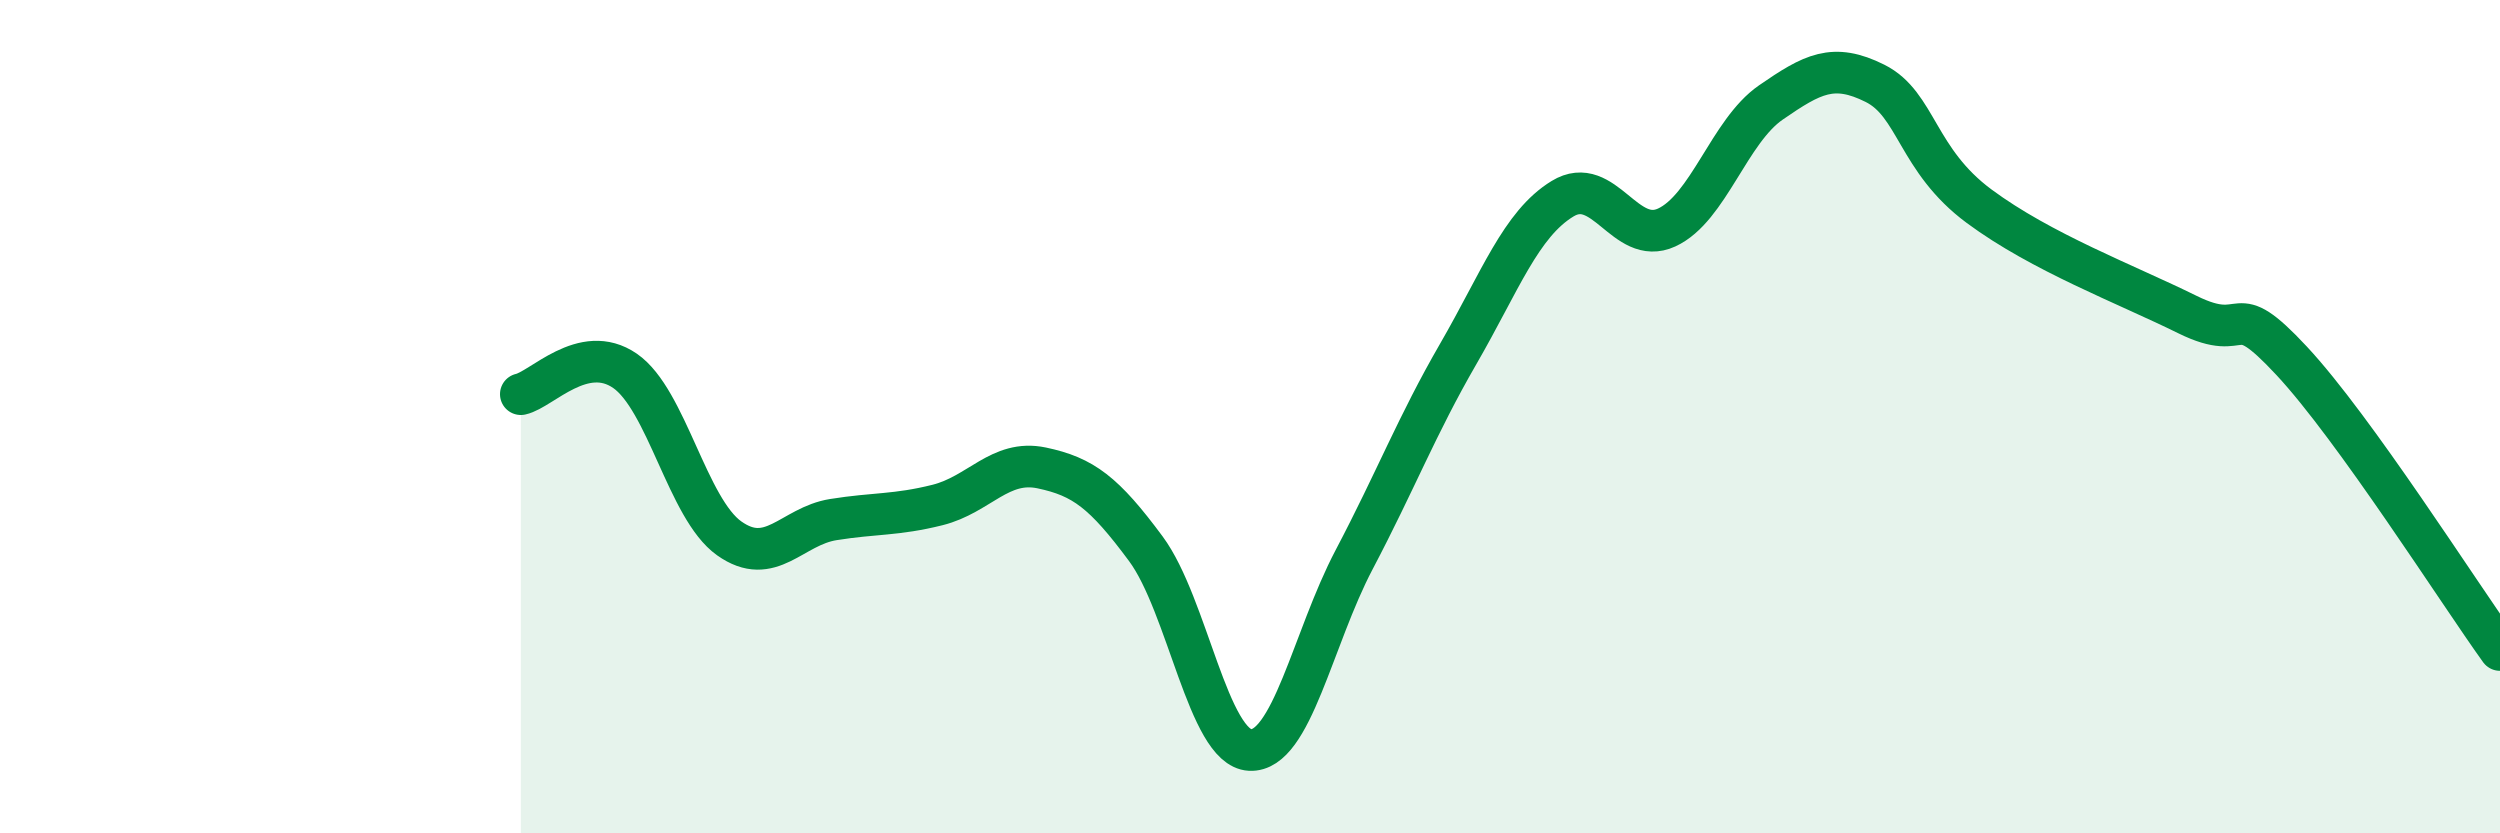
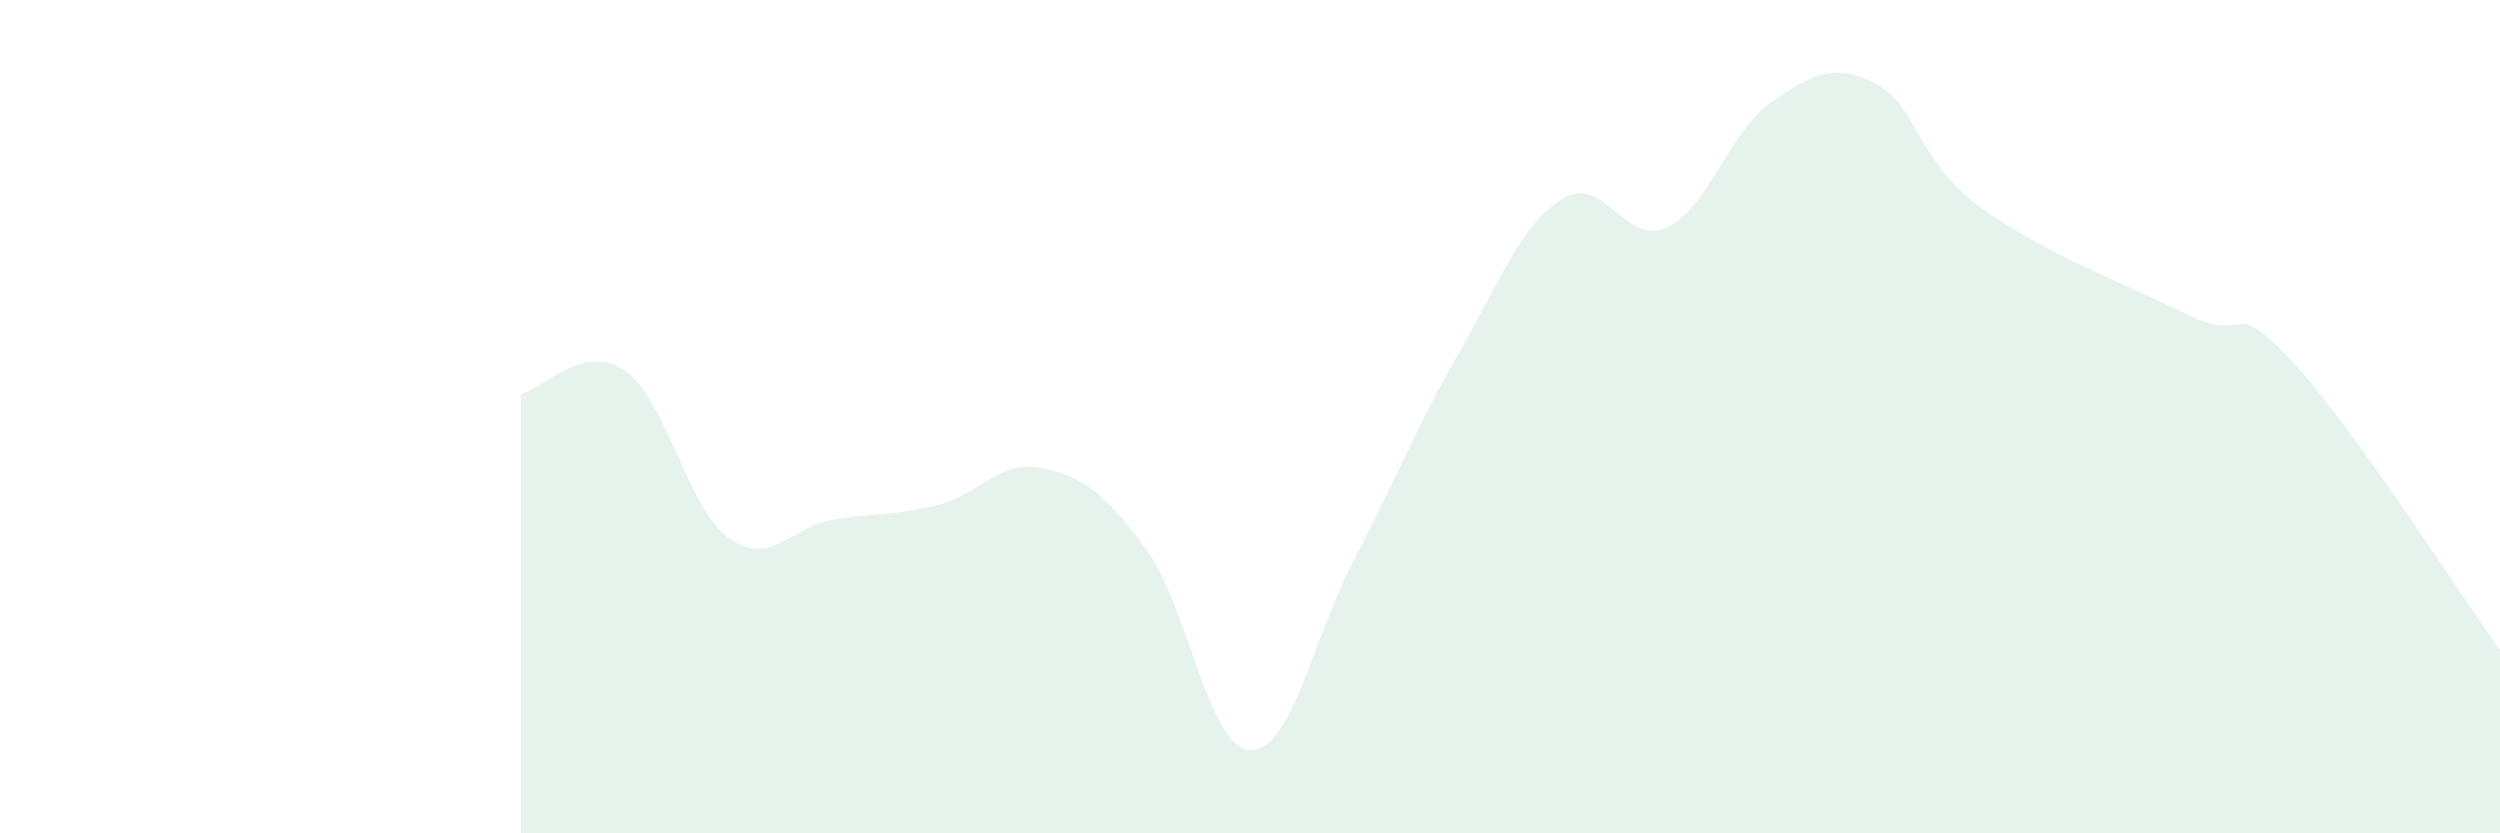
<svg xmlns="http://www.w3.org/2000/svg" width="60" height="20" viewBox="0 0 60 20">
  <path d="M 12.5,9.46 C 13,9.35 14,8.21 15,8.9 C 16,9.59 16.5,12.21 17.5,12.92 C 18.5,13.63 19,12.63 20,12.47 C 21,12.31 21.5,12.37 22.5,12.12 C 23.5,11.87 24,11.02 25,11.23 C 26,11.44 26.5,11.82 27.5,13.17 C 28.5,14.52 29,17.95 30,18 C 31,18.05 31.5,15.33 32.5,13.43 C 33.5,11.53 34,10.22 35,8.49 C 36,6.76 36.5,5.38 37.5,4.77 C 38.5,4.16 39,5.92 40,5.46 C 41,5 41.5,3.15 42.5,2.46 C 43.5,1.77 44,1.5 45,2 C 46,2.5 46,3.84 47.5,4.95 C 49,6.06 51,6.81 52.5,7.55 C 54,8.29 53.5,7.05 55,8.66 C 56.5,10.27 59,14.21 60,15.6L60 20L12.5 20Z" fill="#008740" opacity="0.1" stroke-linecap="round" stroke-linejoin="round" />
-   <path d="M 12.5,9.46 C 13,9.35 14,8.21 15,8.9 C 16,9.59 16.5,12.21 17.5,12.92 C 18.5,13.63 19,12.63 20,12.47 C 21,12.31 21.5,12.37 22.5,12.12 C 23.5,11.87 24,11.02 25,11.23 C 26,11.44 26.5,11.82 27.5,13.17 C 28.5,14.52 29,17.95 30,18 C 31,18.05 31.5,15.33 32.5,13.43 C 33.5,11.53 34,10.22 35,8.49 C 36,6.76 36.5,5.38 37.5,4.77 C 38.5,4.16 39,5.92 40,5.46 C 41,5 41.5,3.15 42.5,2.46 C 43.5,1.77 44,1.5 45,2 C 46,2.5 46,3.84 47.5,4.95 C 49,6.06 51,6.81 52.5,7.55 C 54,8.29 53.5,7.05 55,8.66 C 56.5,10.27 59,14.21 60,15.6" stroke="#008740" stroke-width="1" fill="none" stroke-linecap="round" stroke-linejoin="round" />
</svg>